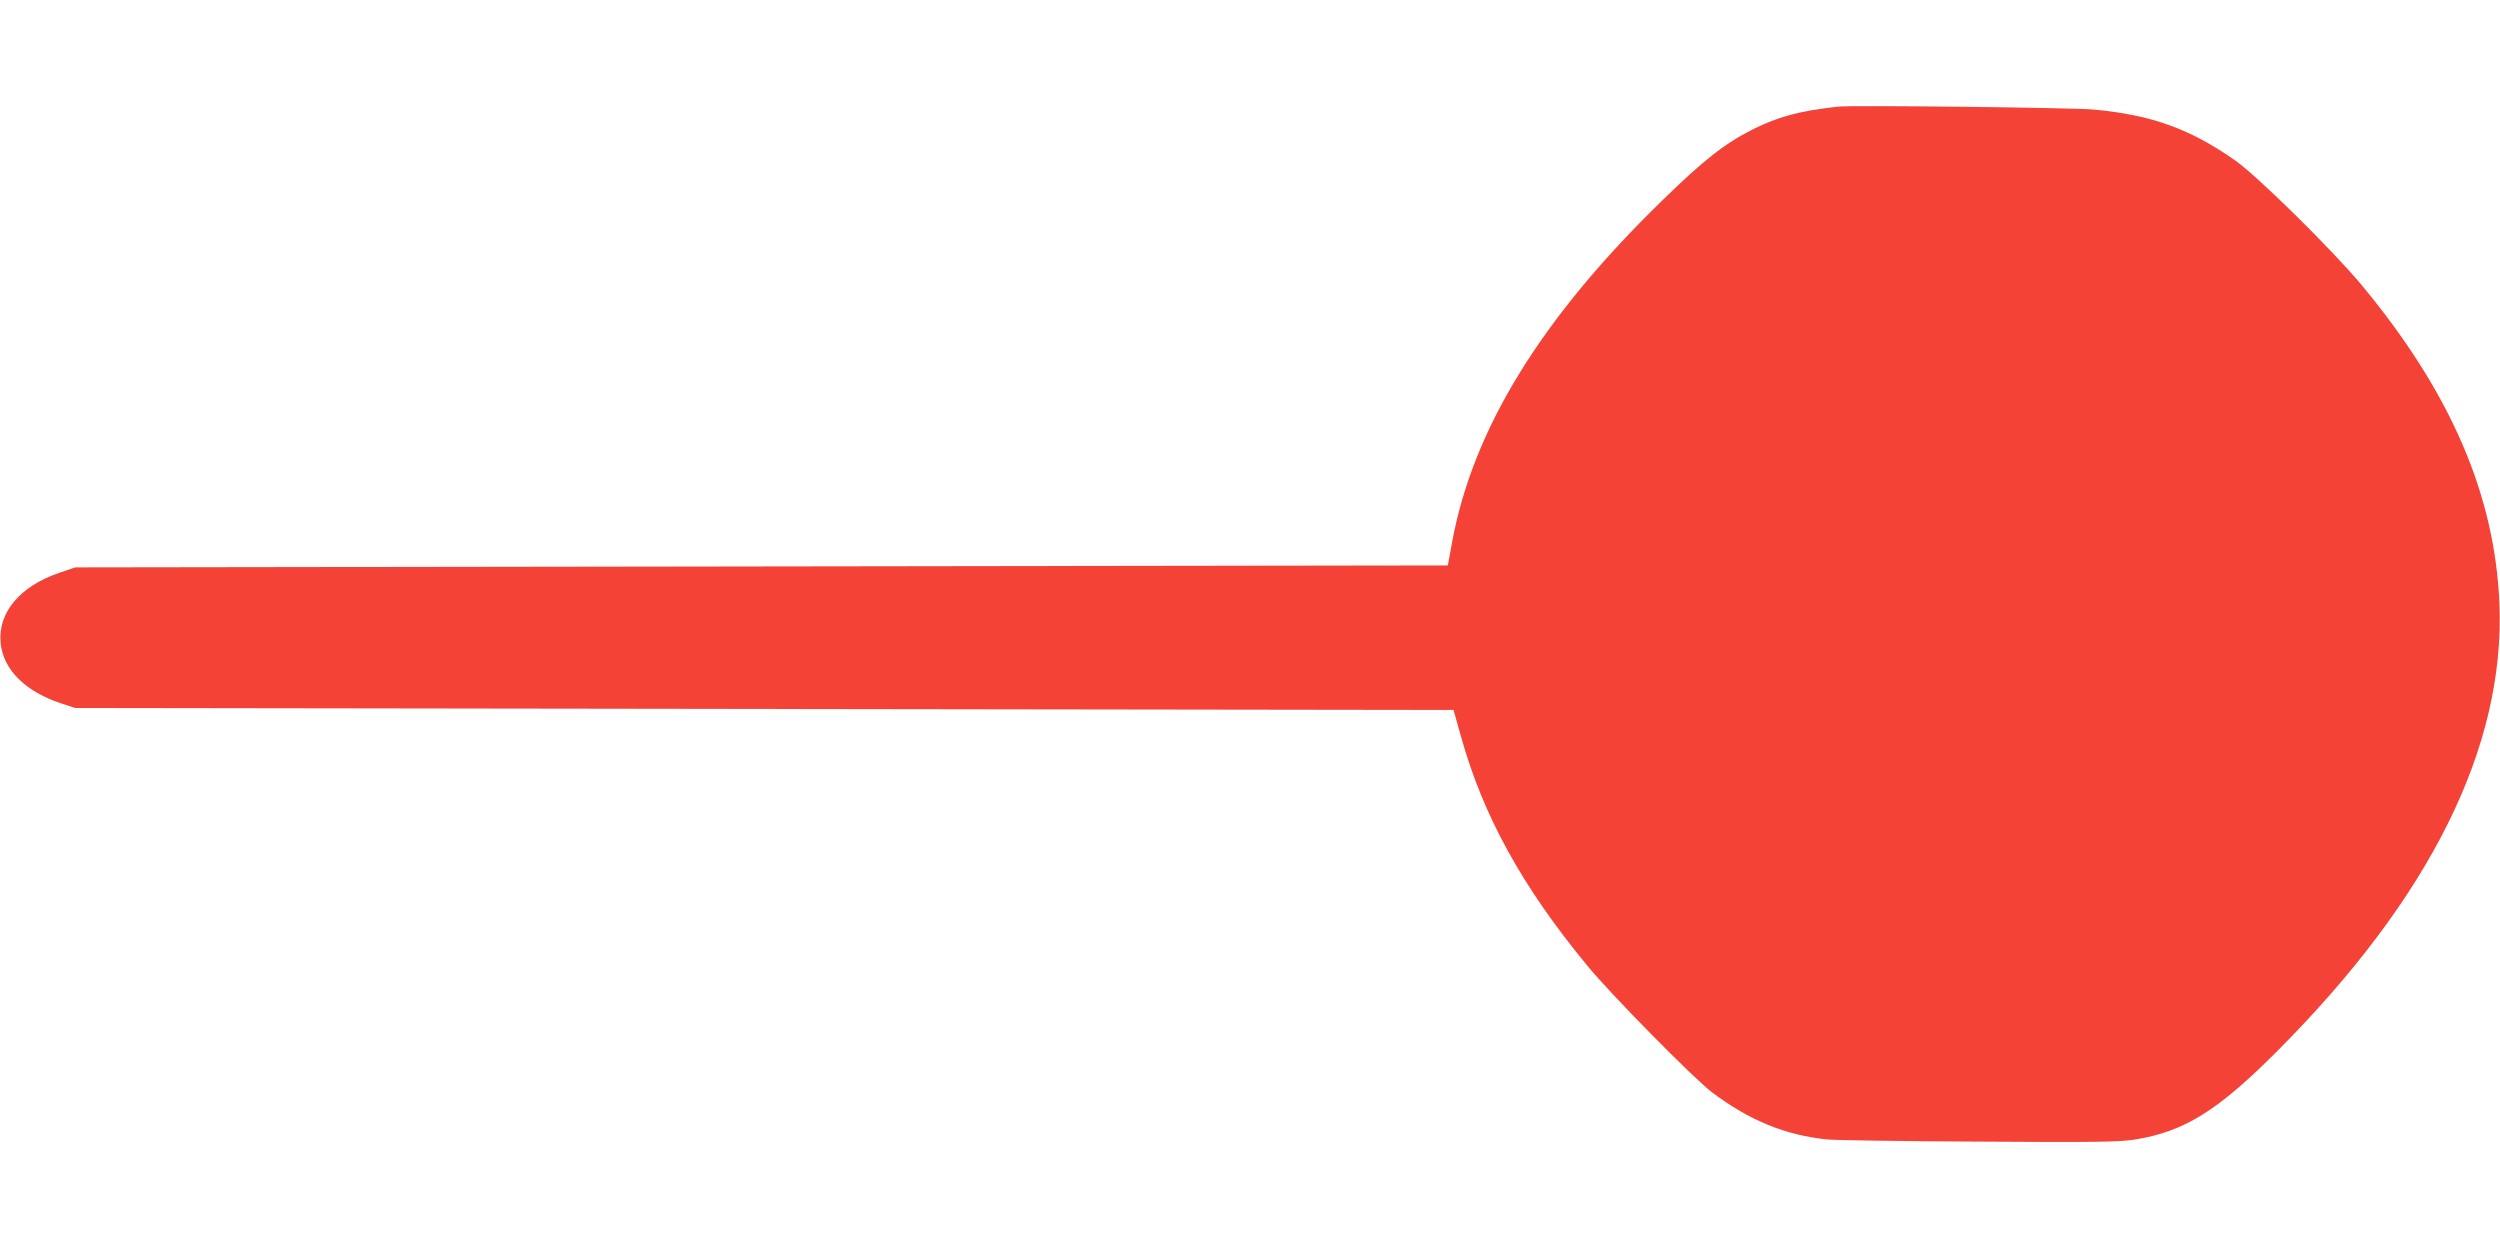
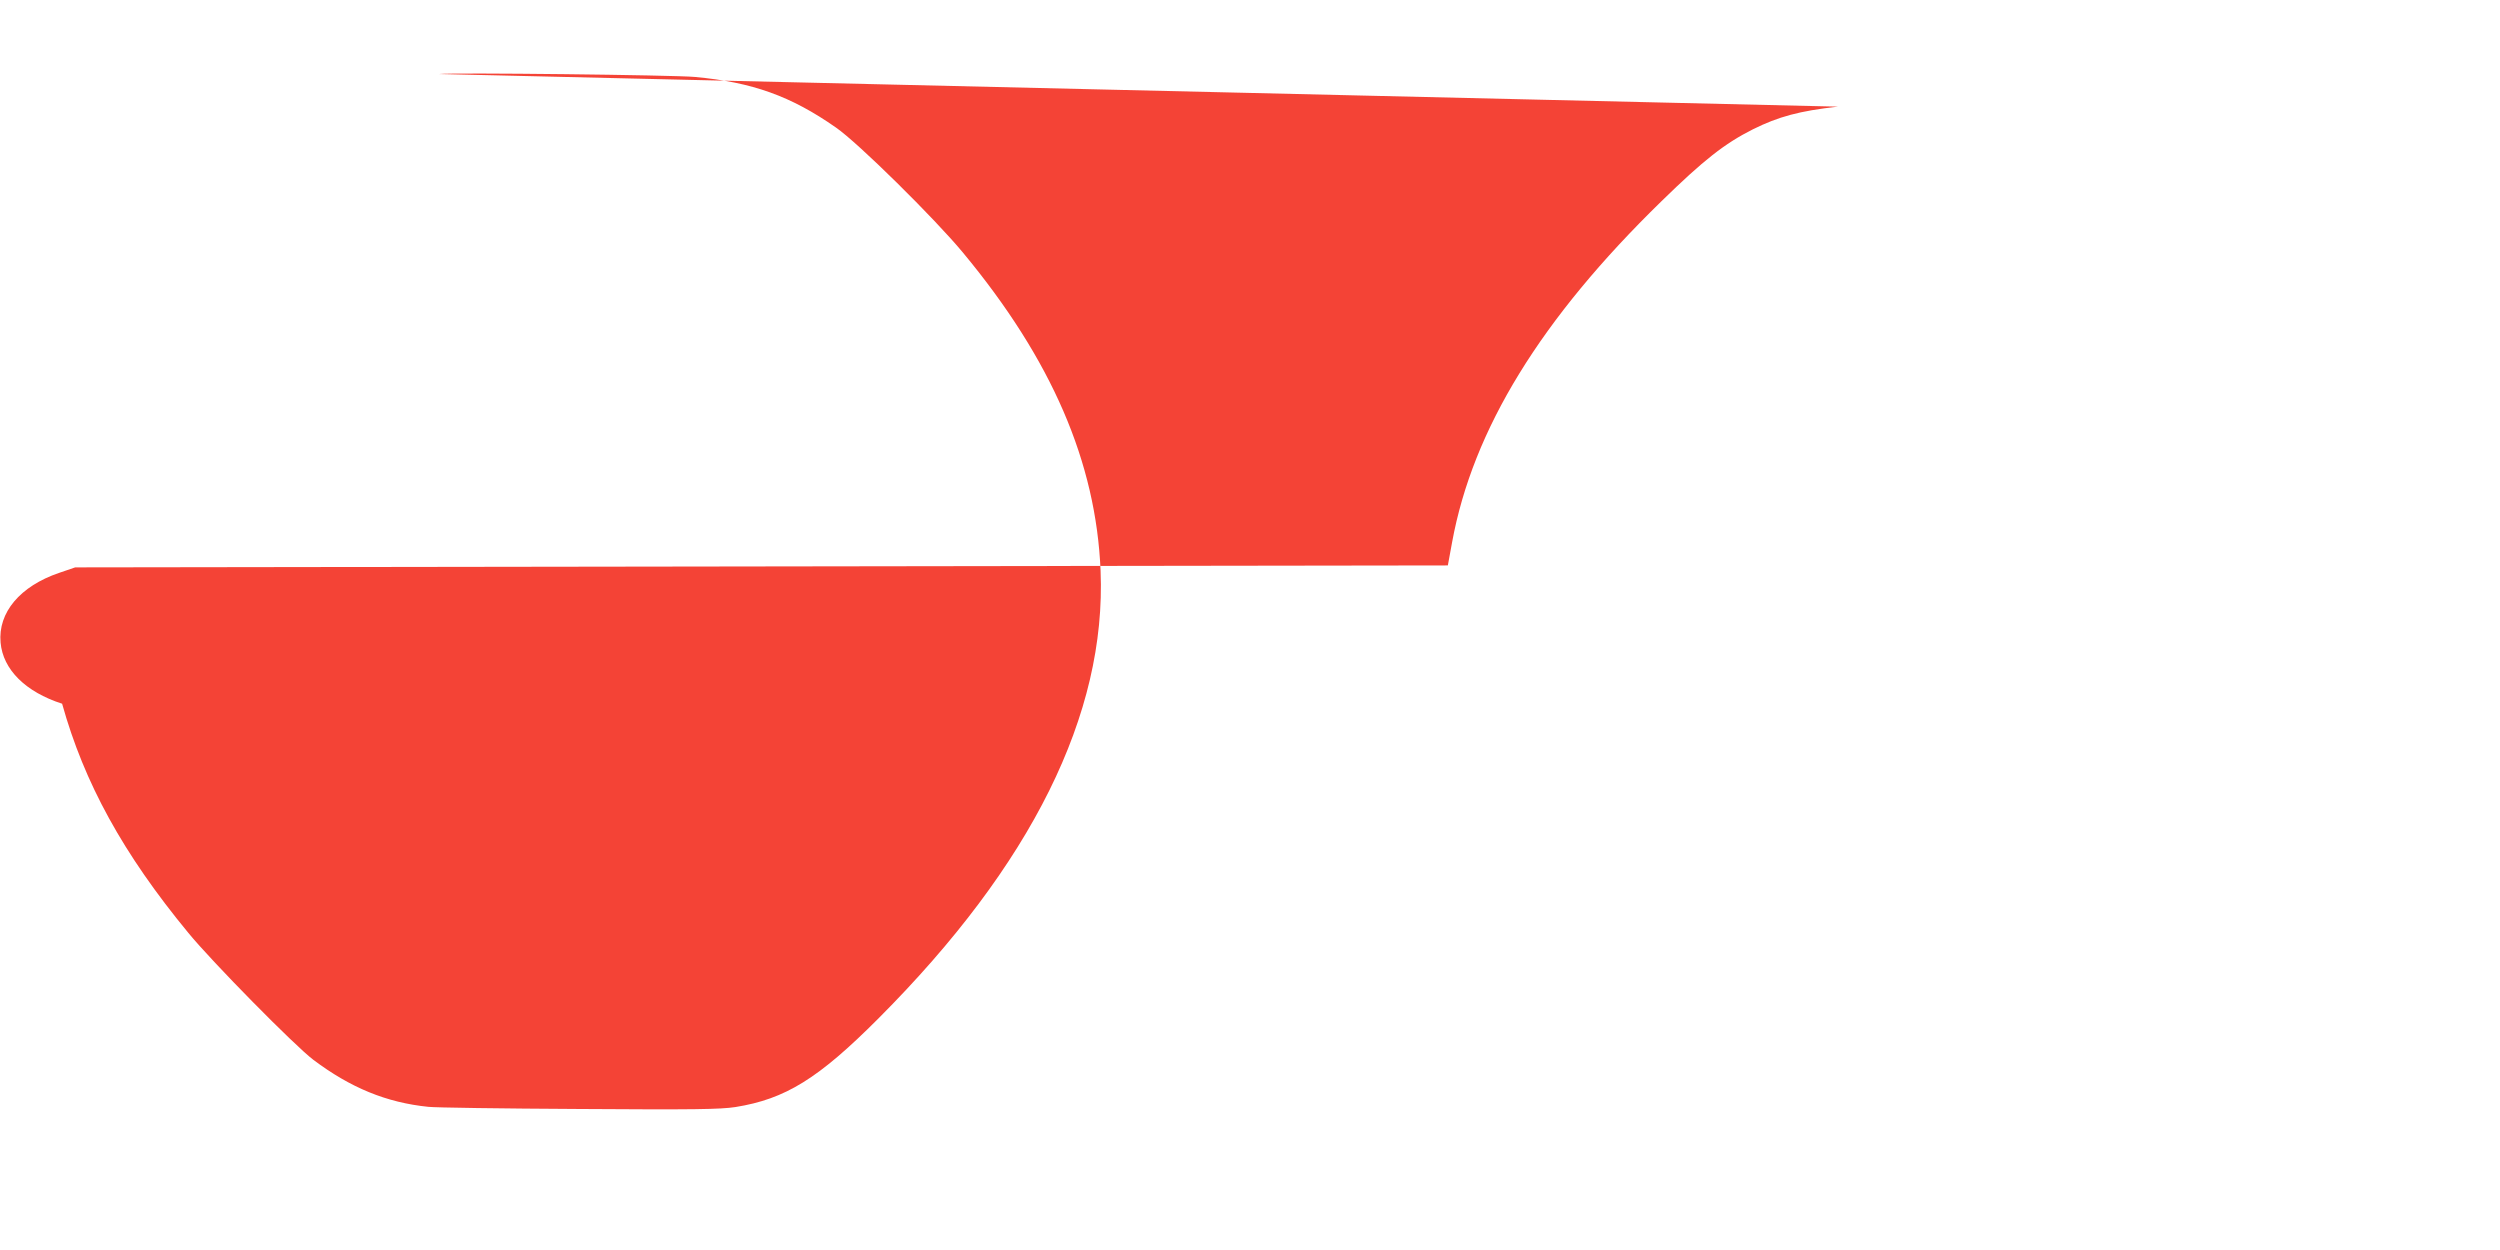
<svg xmlns="http://www.w3.org/2000/svg" version="1.0" width="1280pt" height="640pt" viewBox="0 0 1280 640" preserveAspectRatio="xMidYMid meet">
  <g transform="translate(0,640) scale(0.1,-0.1)" fill="#f44336" stroke="none">
-     <path d="M9410 5854 c-197 -22 -304 -51 -435 -116 -145 -73 -252 -157 -468 -368 -618 -602 -966 -1169 -1072 -1745 l-22 -120 -3514 -5 -3514 -5 -82 -28 c-200 -68 -314 -203 -300 -357 12 -138 128 -253 315 -313 l67 -22 3529 -5 3528 -5 38 -135 c113 -405 312 -768 646 -1173 122 -149 547 -580 640 -650 190 -143 374 -219 589 -241 33 -4 380 -9 770 -11 590 -4 726 -2 803 10 255 41 424 145 732 454 784 786 1167 1558 1137 2291 -23 556 -250 1082 -705 1630 -145 175 -538 563 -650 640 -230 161 -428 232 -722 259 -104 10 -1242 23 -1310 15z" />
+     <path d="M9410 5854 c-197 -22 -304 -51 -435 -116 -145 -73 -252 -157 -468 -368 -618 -602 -966 -1169 -1072 -1745 l-22 -120 -3514 -5 -3514 -5 -82 -28 c-200 -68 -314 -203 -300 -357 12 -138 128 -253 315 -313 c113 -405 312 -768 646 -1173 122 -149 547 -580 640 -650 190 -143 374 -219 589 -241 33 -4 380 -9 770 -11 590 -4 726 -2 803 10 255 41 424 145 732 454 784 786 1167 1558 1137 2291 -23 556 -250 1082 -705 1630 -145 175 -538 563 -650 640 -230 161 -428 232 -722 259 -104 10 -1242 23 -1310 15z" />
  </g>
</svg>